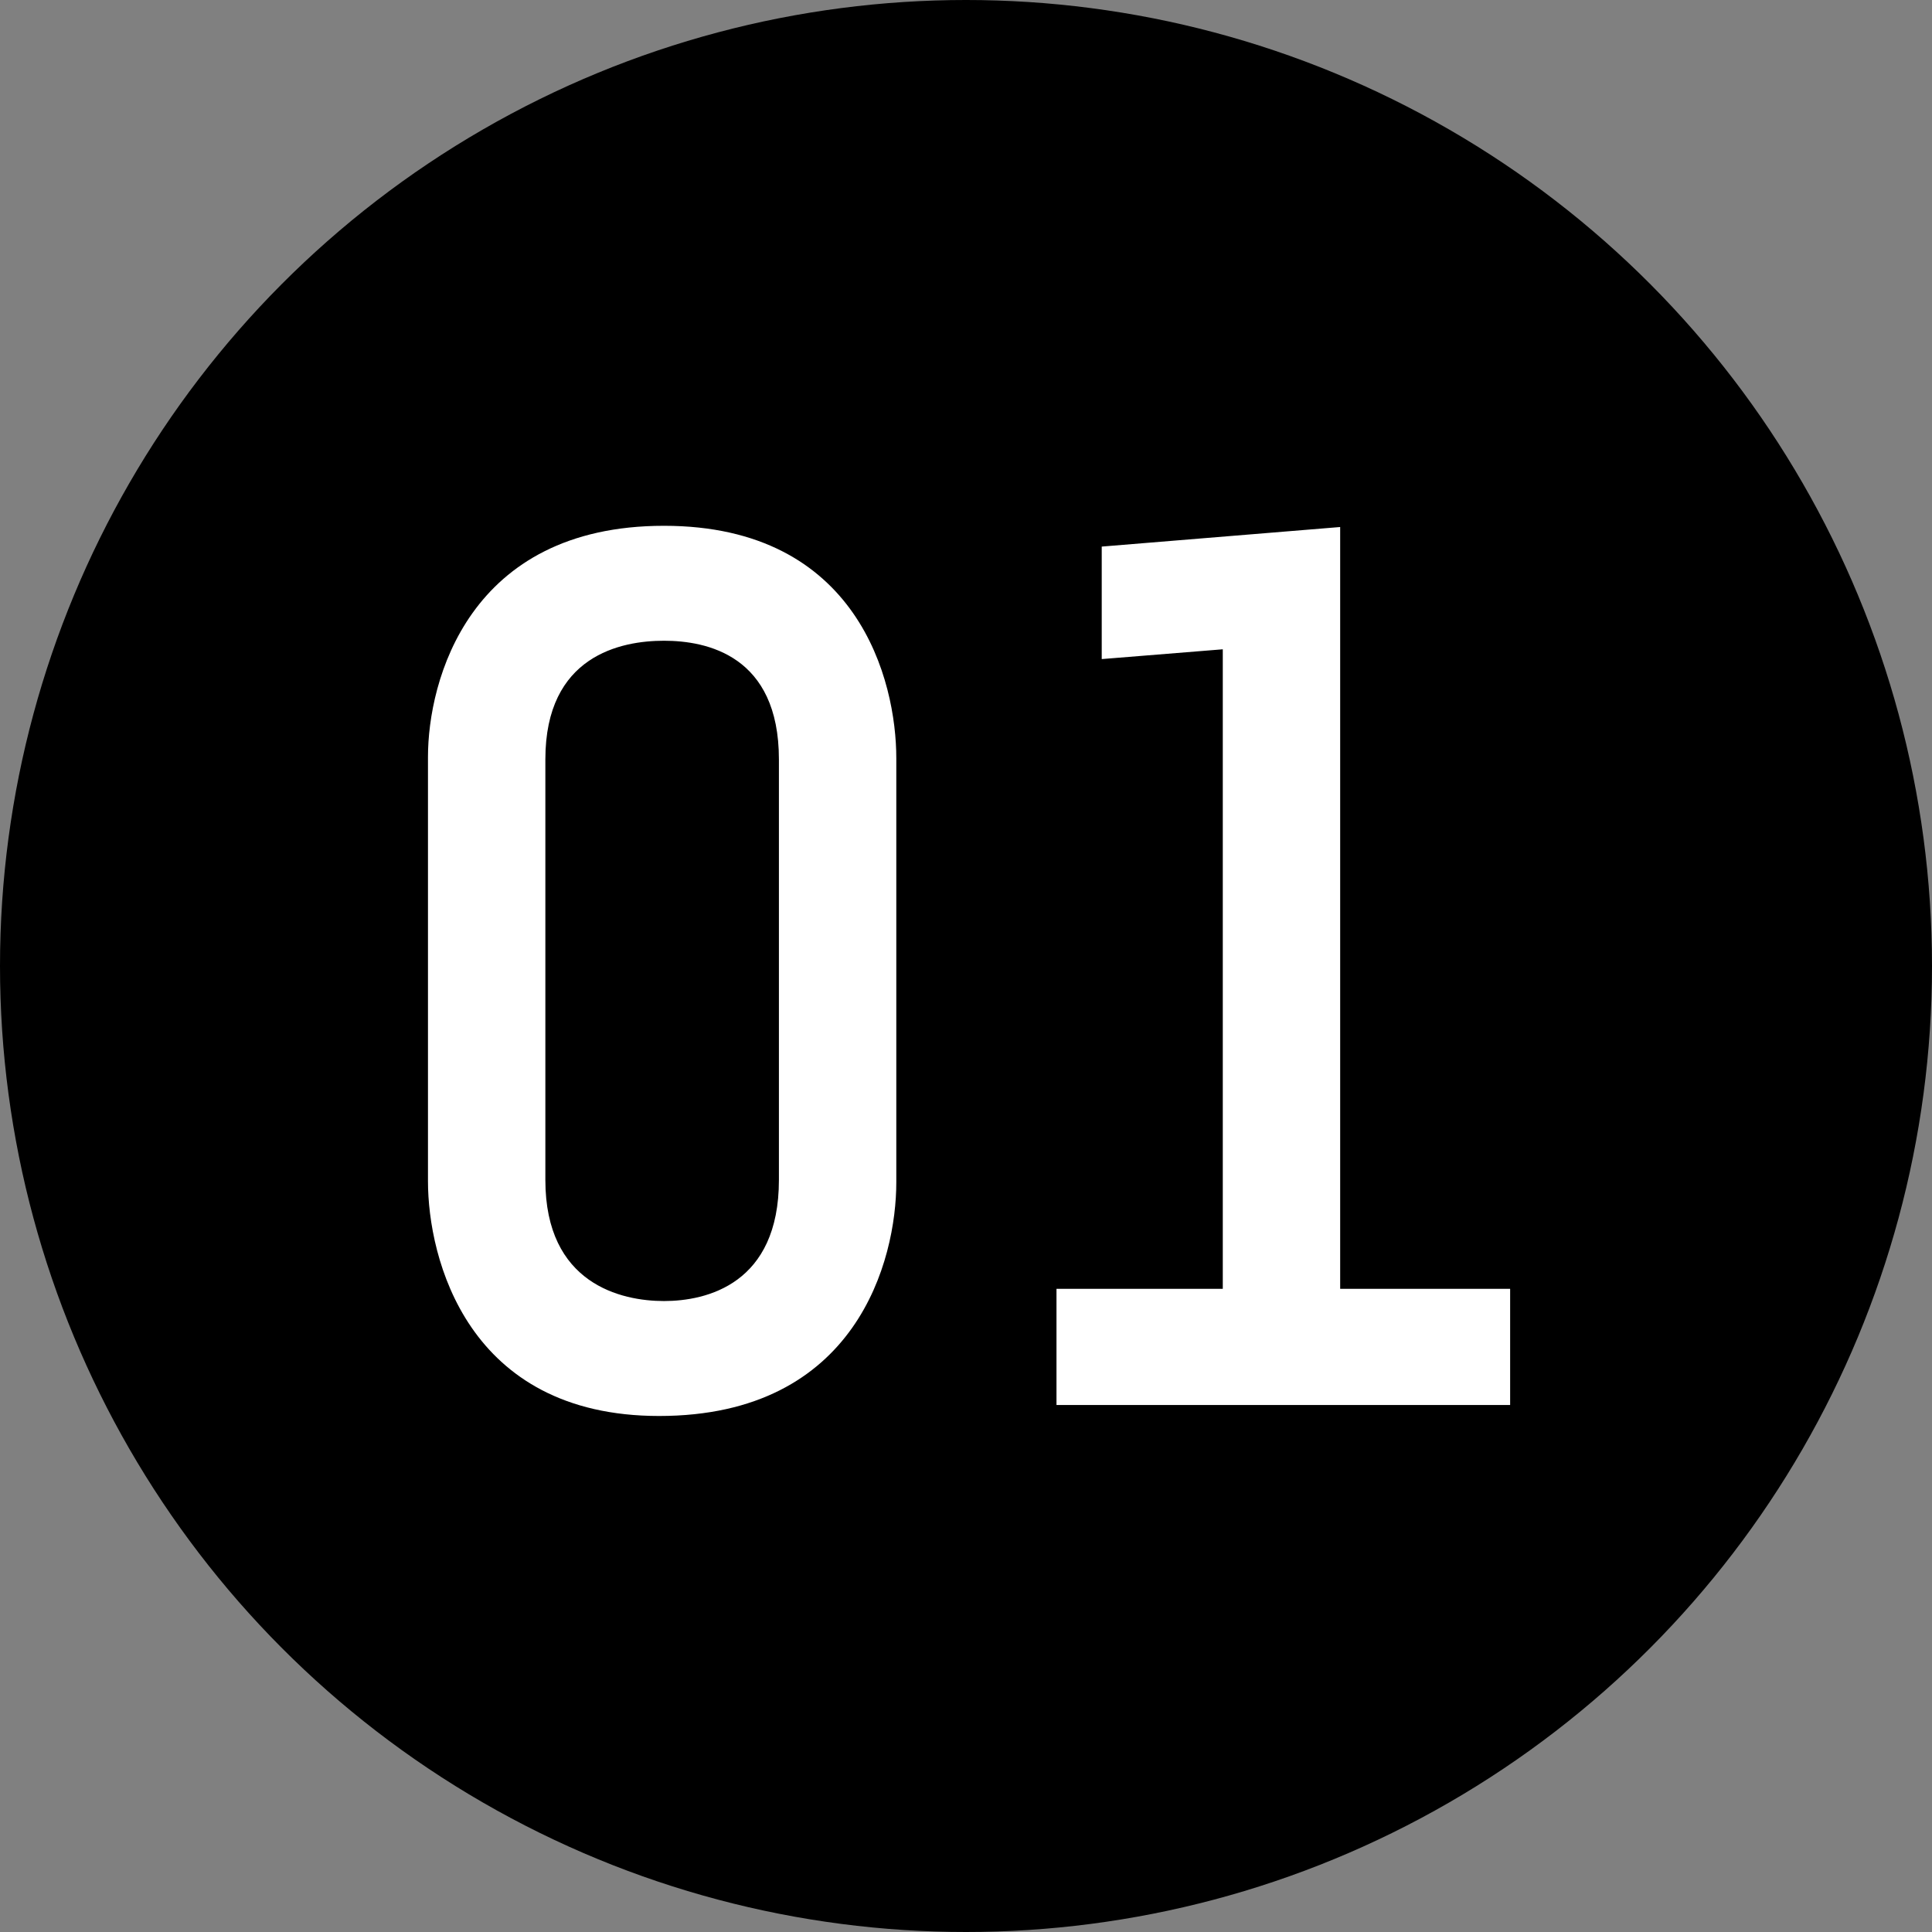
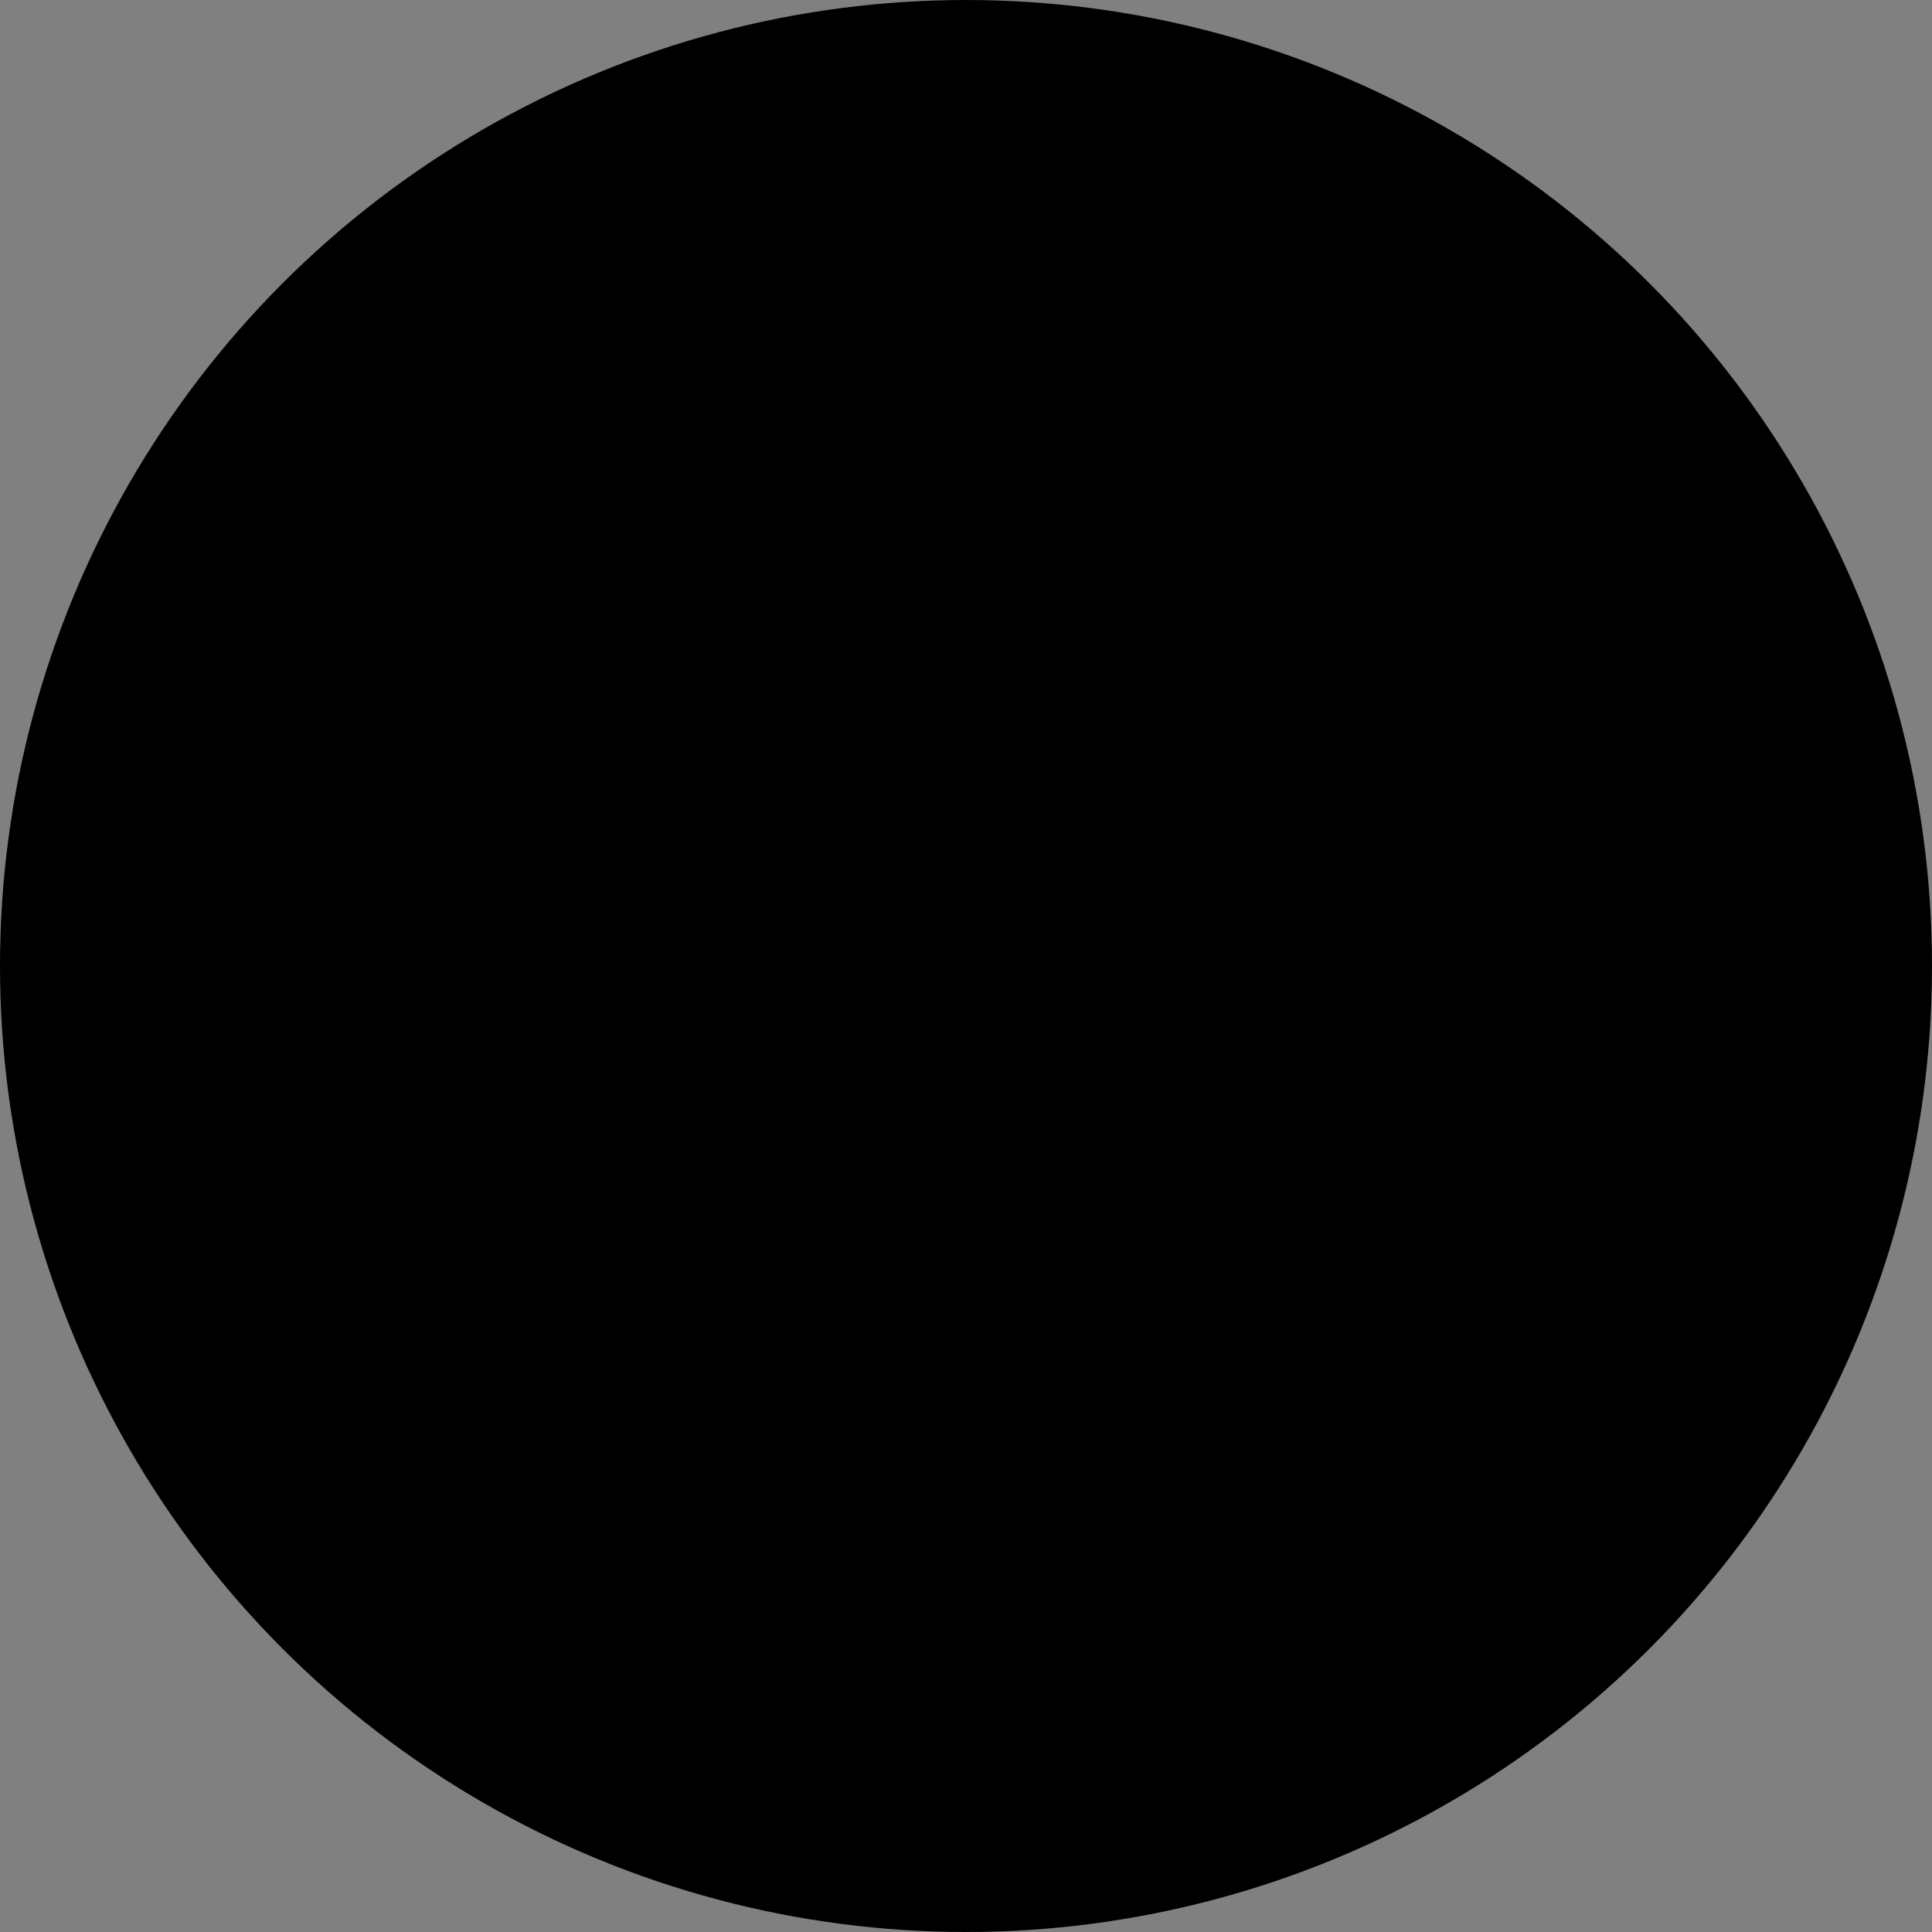
<svg xmlns="http://www.w3.org/2000/svg" width="158" height="158" viewBox="0 0 158 158">
  <rect x="0" y="0" width="158" height="158" fill="#808080" stroke="none" />
  <g id="Gruppe_12258" data-name="Gruppe 12258" transform="translate(-351 -5220)">
    <circle id="Ellipse_55" data-name="Ellipse 55" cx="79" cy="79" r="79" transform="translate(351 5220)" />
-     <path id="Pfad_12665" data-name="Pfad 12665" d="M-6.3-18.2V-52.9c0-6.3-3.1-19-19-19-16,0-19.3,12.7-19.3,18.9v34.7C-44.6-12-41.4.9-25.7.9-9.5.9-6.3-11.9-6.3-18.2Zm-9.6-.2c0,8.5-5.9,9.9-9.4,9.9S-35-9.9-35-18.4V-52.8c0-8.5,6.2-9.7,9.7-9.7s9.4,1.2,9.4,9.7ZM43.9,0V-9.5H30V-71.8L10.5-70.2V-61l9.9-.8V-9.5H6.8V0Z" transform="translate(430.6 5334.9)" fill="#fff" />
  </g>
</svg>